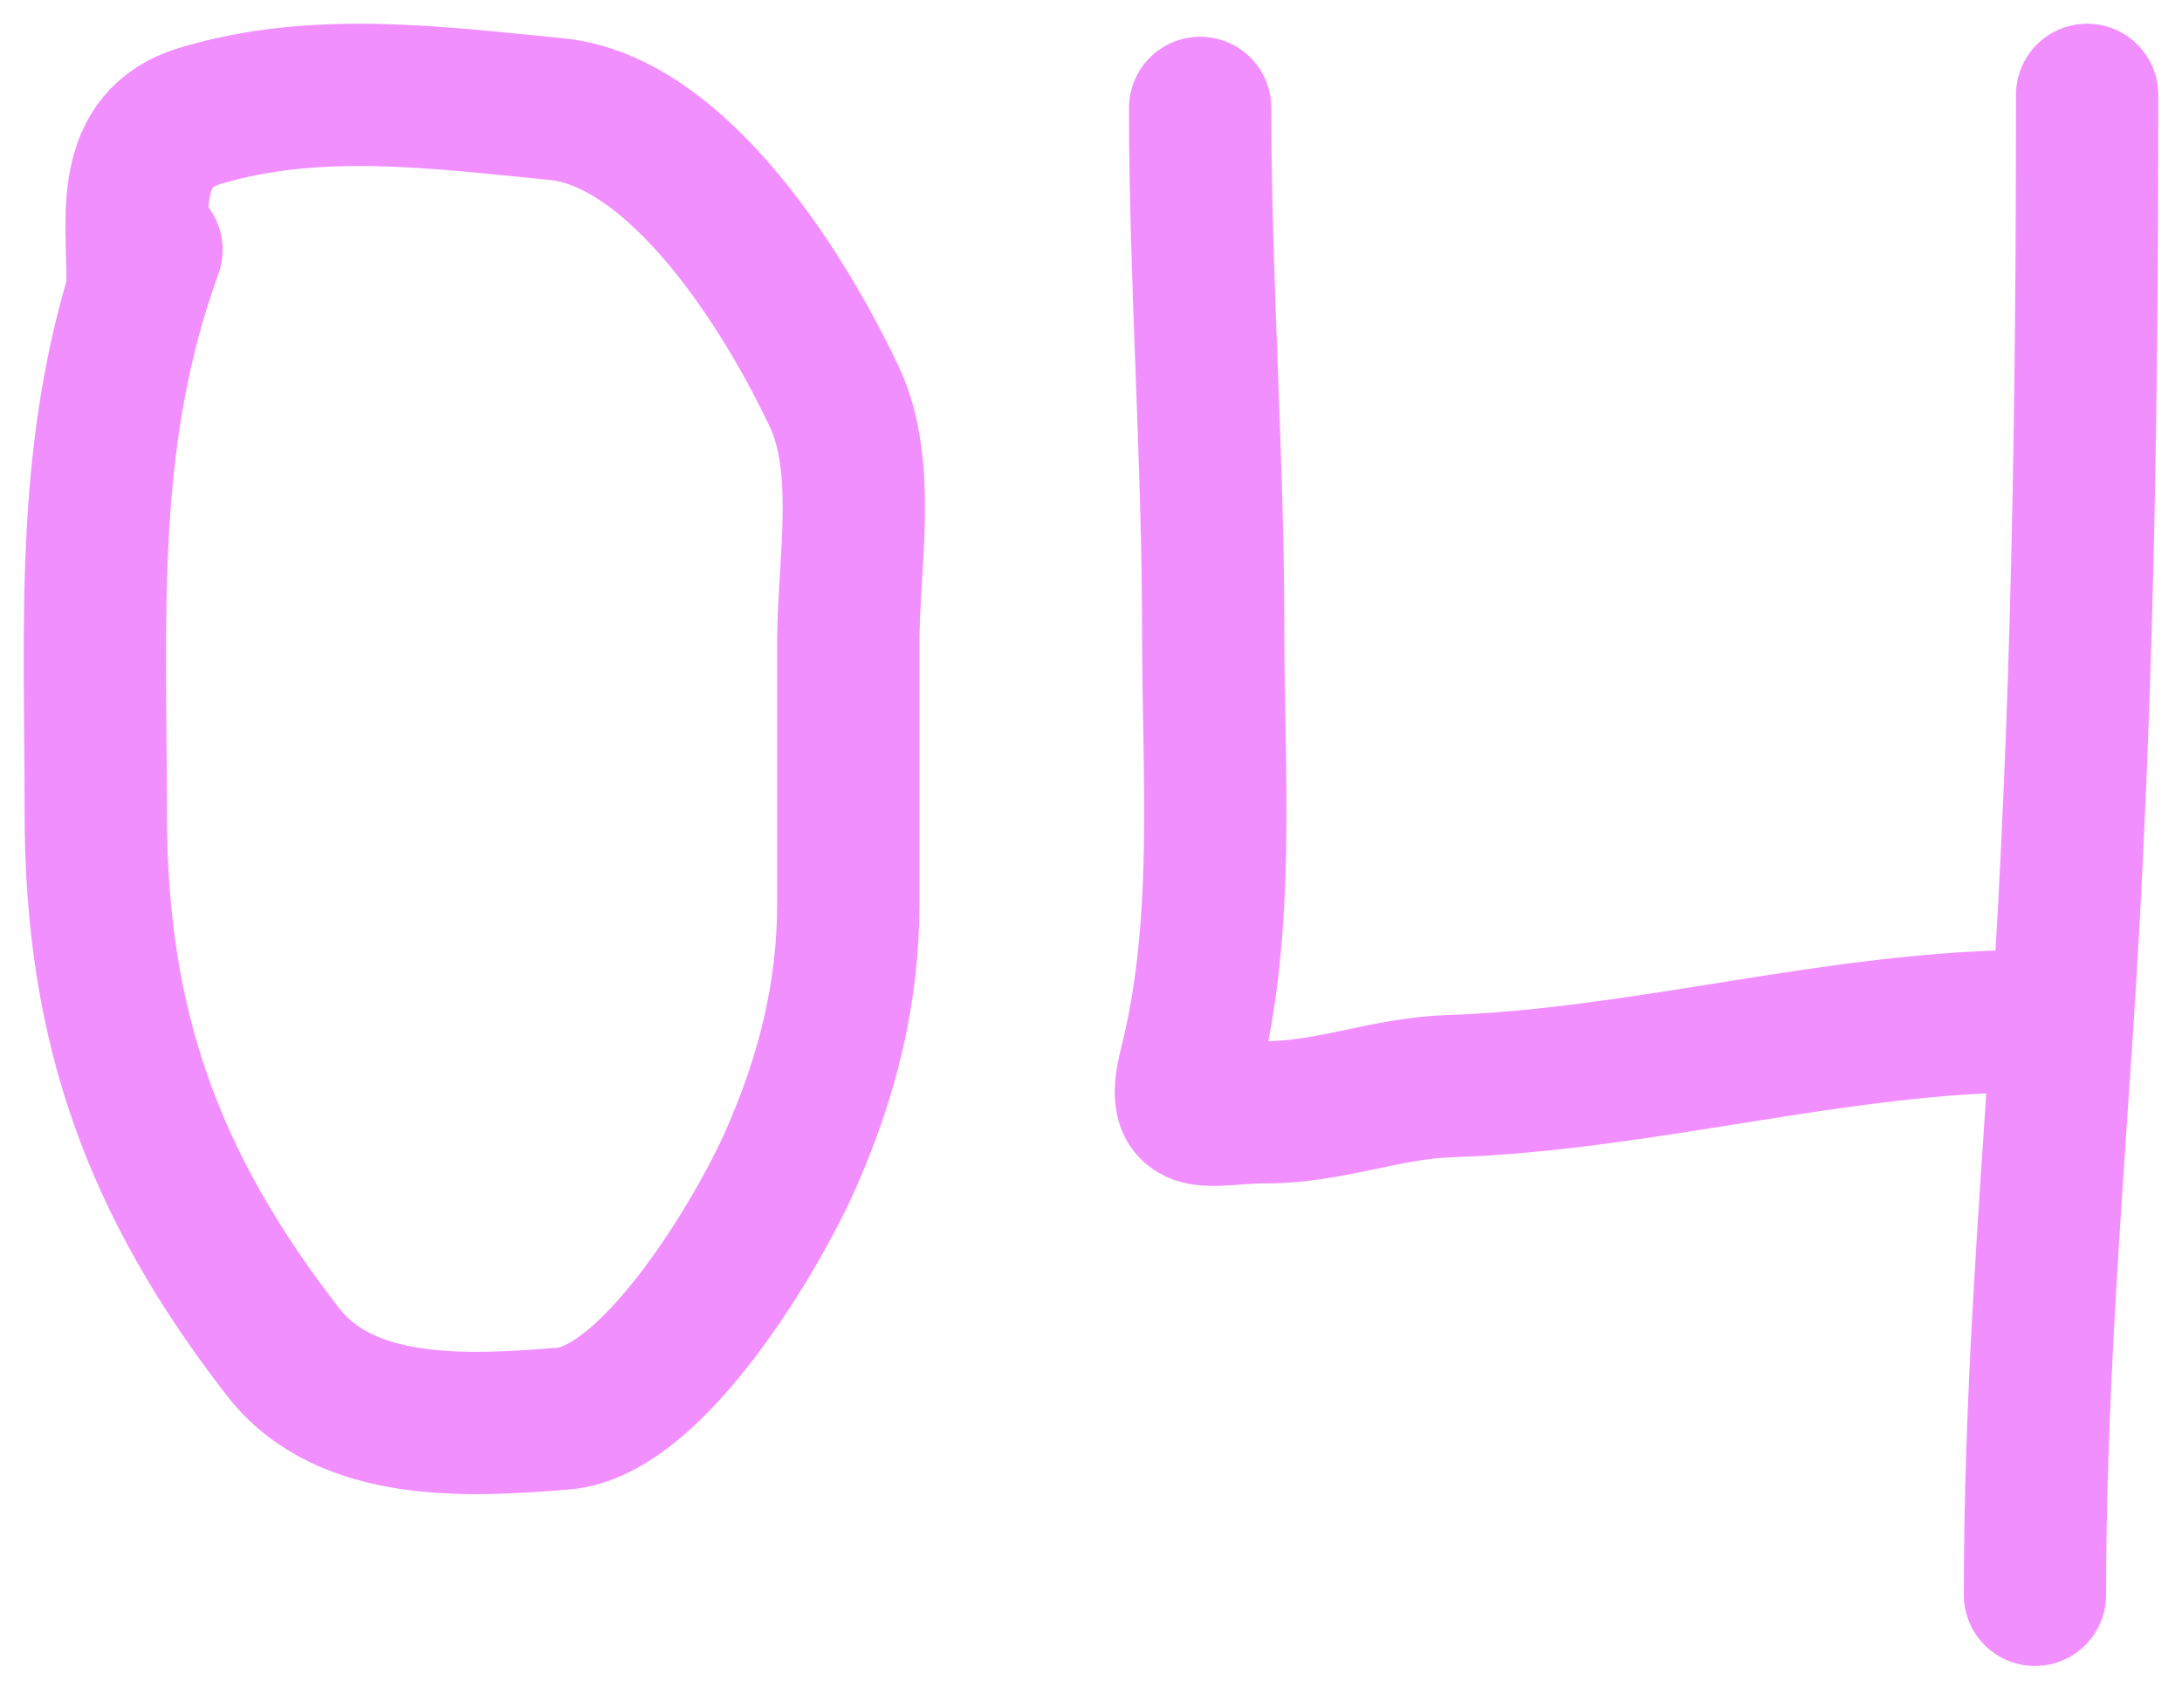
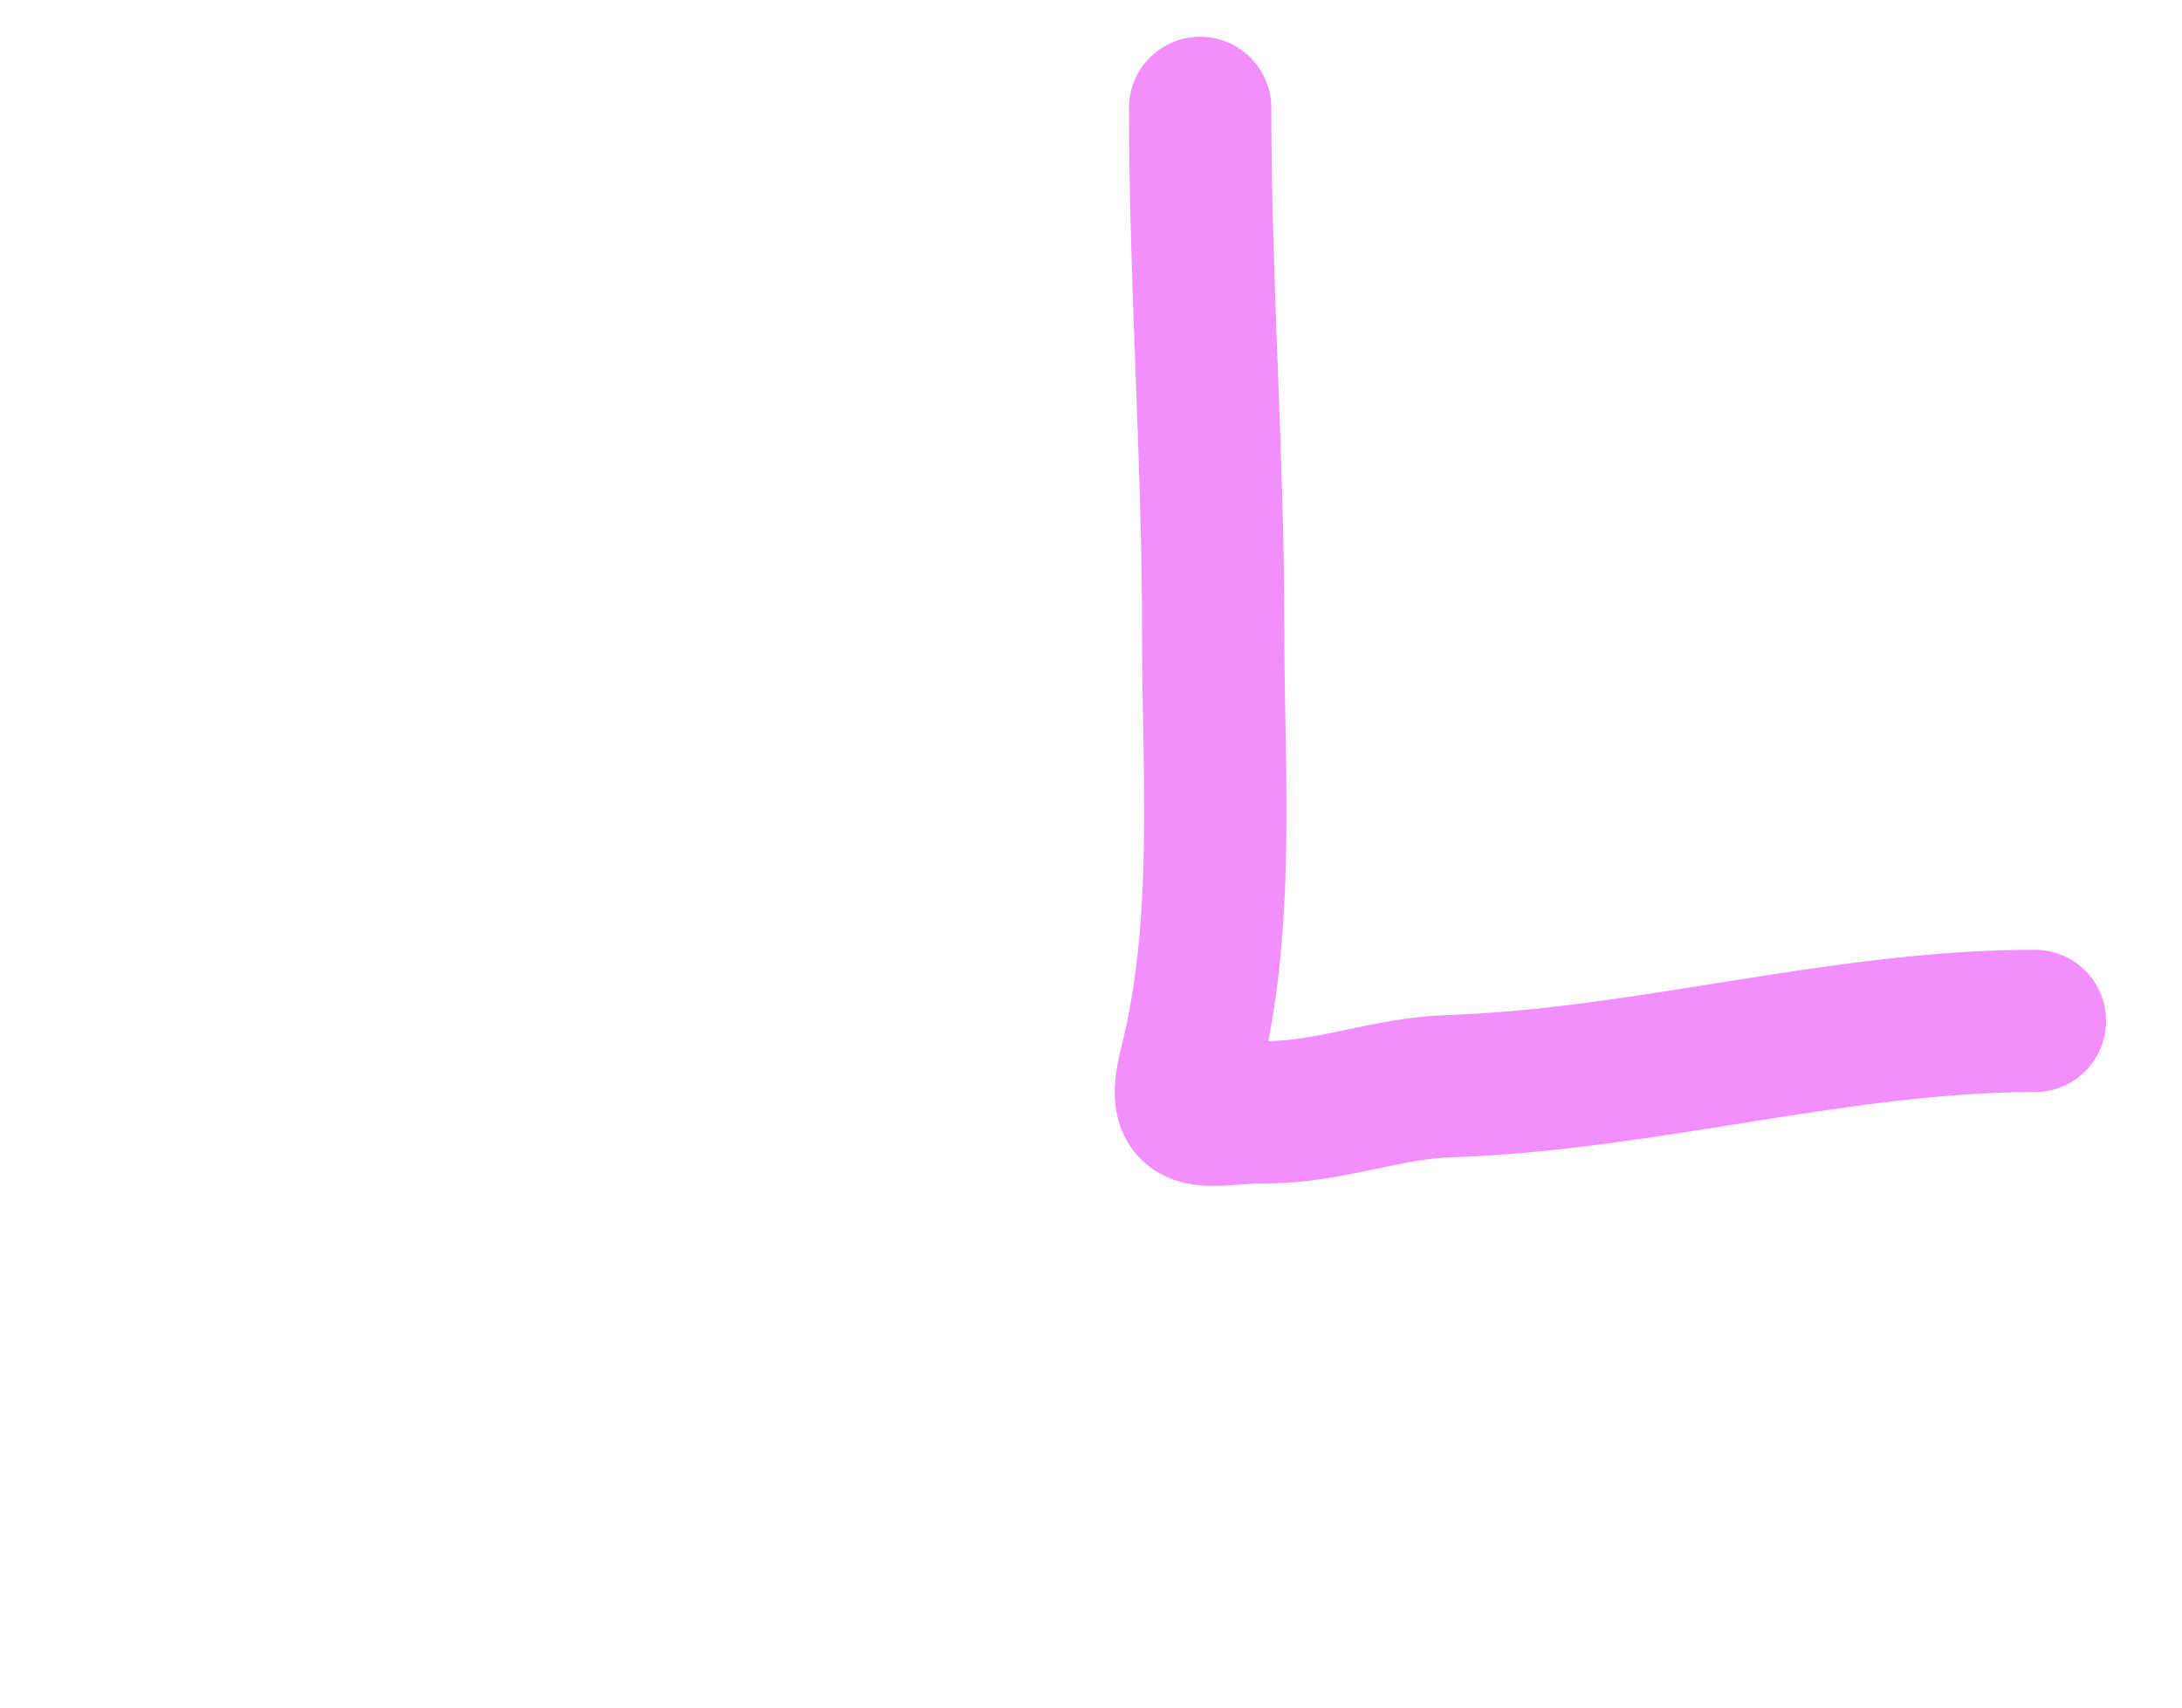
<svg xmlns="http://www.w3.org/2000/svg" width="46" height="36" viewBox="0 0 46 36" fill="none">
  <path d="M25.301 2.275C25.301 5.957 25.576 9.623 25.576 13.305C25.576 16.355 25.84 19.493 25.087 22.471C24.74 23.845 25.464 23.449 26.691 23.449C28.046 23.449 29.213 22.943 30.556 22.899C34.688 22.762 38.778 21.524 42.9 21.524" stroke="#F28FFF" stroke-width="3" stroke-linecap="round" />
-   <path d="M44 2C44 8.636 43.905 15.155 43.465 21.753C43.2 25.727 42.9 29.623 42.9 33.623" stroke="#F28FFF" stroke-width="3" stroke-linecap="round" />
-   <path d="M3.194 5.267C1.756 9.22 2.019 12.983 2.019 17.142C2.019 21.653 3.235 24.981 5.969 28.505C7.298 30.219 9.891 30.07 11.878 29.907C13.774 29.752 15.988 25.997 16.676 24.431C17.445 22.684 17.884 20.938 17.884 19.038C17.884 17.197 17.884 15.355 17.884 13.513C17.884 11.927 18.287 9.845 17.59 8.368C16.58 6.224 14.327 2.55 11.714 2.298C9.237 2.06 6.661 1.702 4.206 2.447C2.61 2.931 2.9 4.565 2.9 5.861" stroke="#F28FFF" stroke-width="3" stroke-linecap="round" />
</svg>